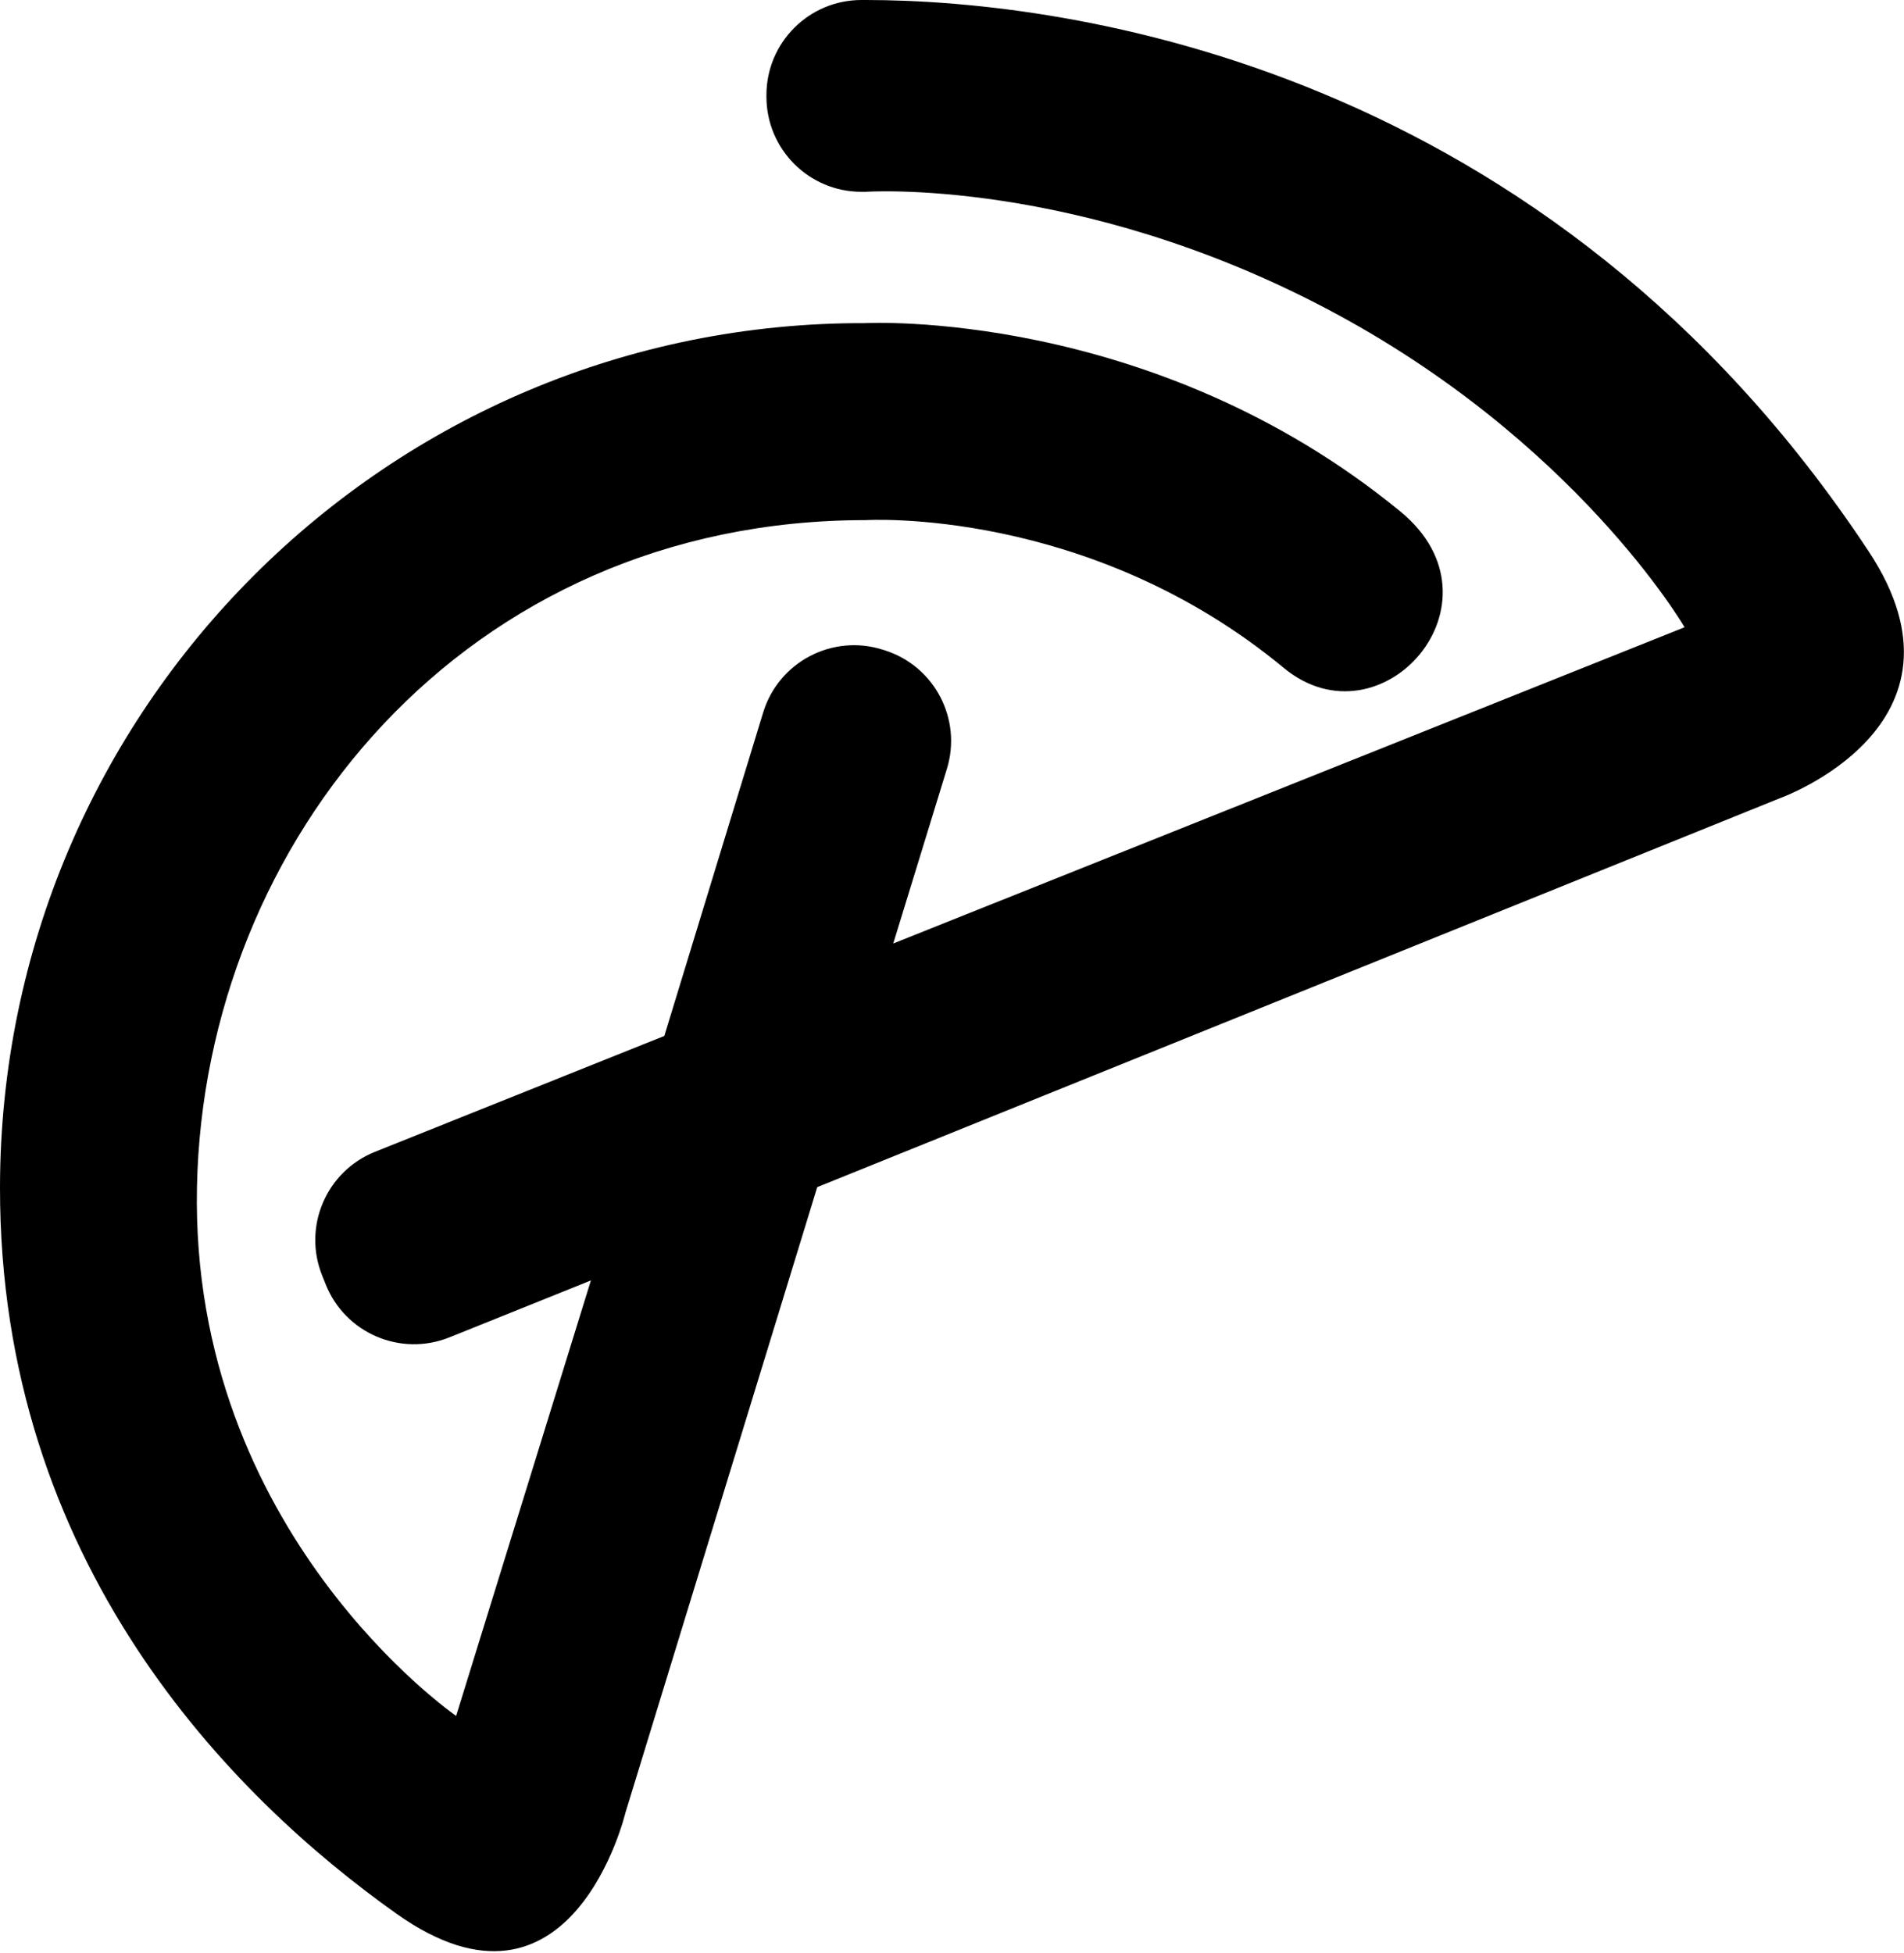
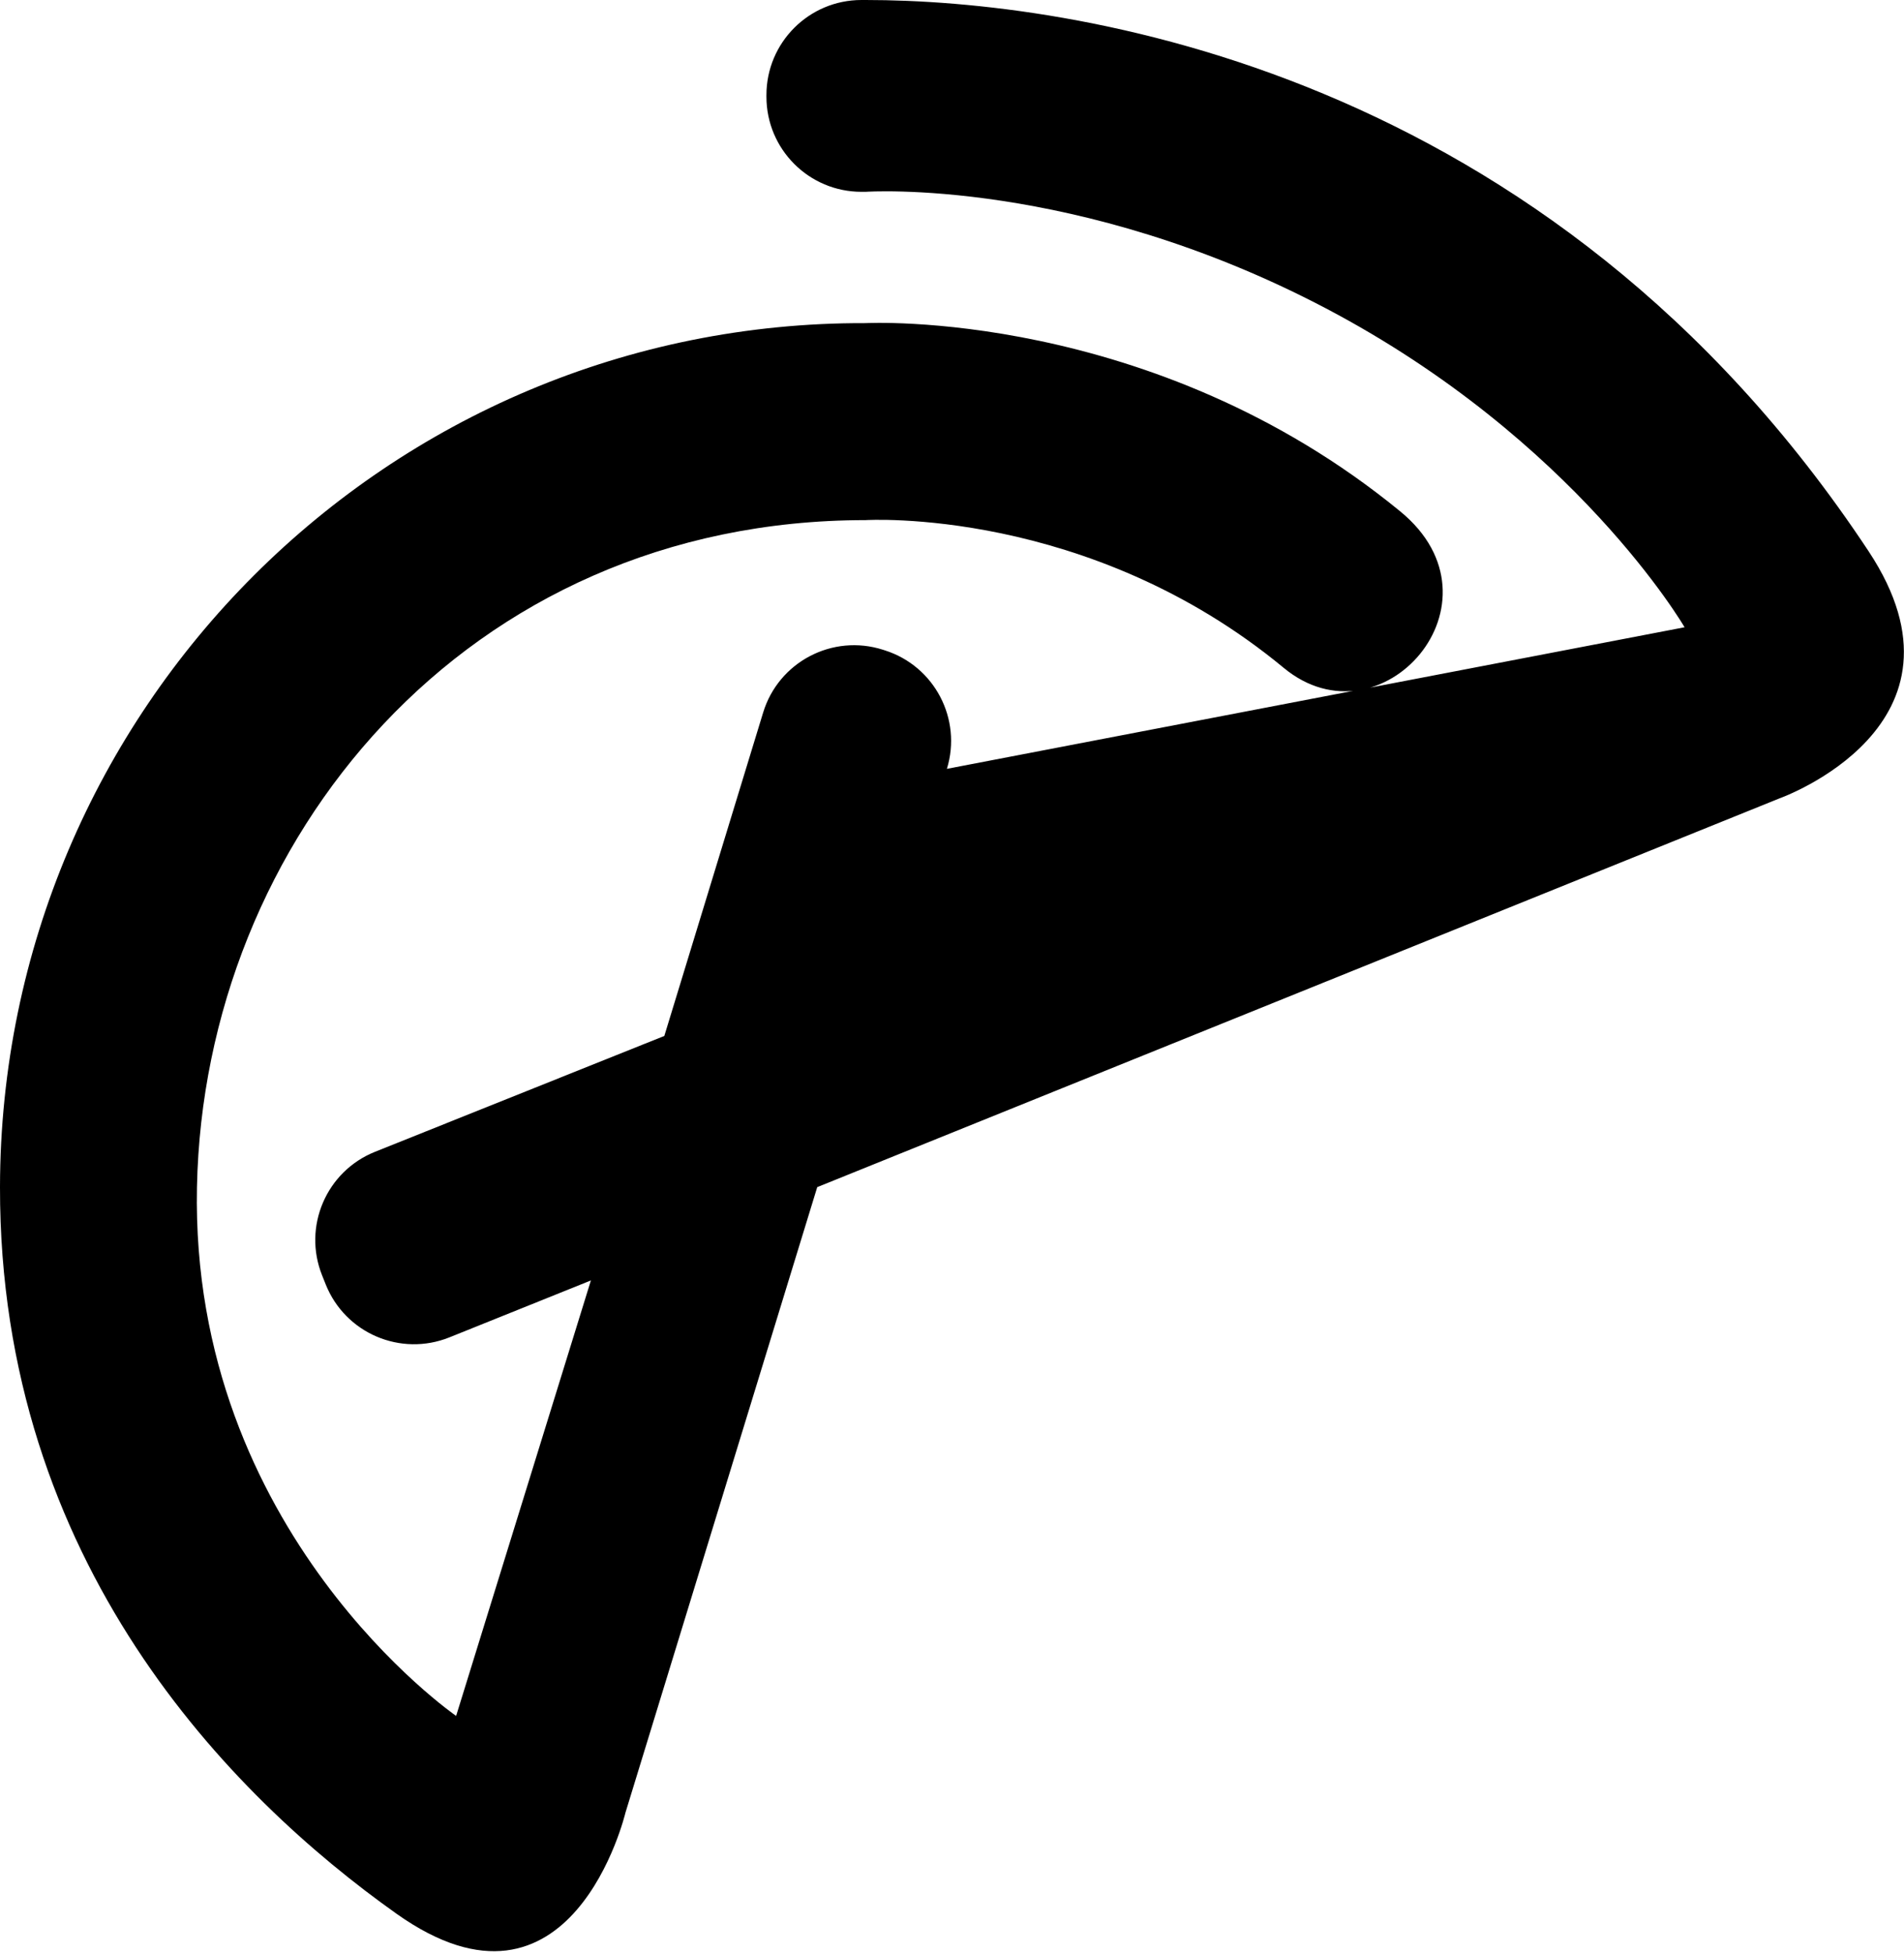
<svg xmlns="http://www.w3.org/2000/svg" width="1102" height="1130" viewBox="0 0 1102 1130" fill="none">
-   <path d="M-0 687C0.373 410.582 224.583 186.015 501 187C501 187 666.806 178.126 810.5 296C874.5 348.5 799.397 433.165 743 386.5C630 293 501 301 501 301C269 301 118 487 114 687C110 887 264 993 264 993L342 741L260.126 773.934C231.906 785.286 199.83 771.576 188.534 743.334L186.418 738.046C175.14 709.851 188.847 677.851 217.038 666.561L384.5 599.5L441.702 412.329C450.667 382.996 481.892 366.664 511.099 376.032L512.271 376.408C540.943 385.604 556.89 416.147 548.048 444.93L517 546L975 363C975 363 912 254.5 767.5 178.5C623 102.5 501 111 501 111H498.598C468.222 111 443.598 86.376 443.598 56V55C443.598 24.624 468.222 -0 498.598 -0H501C619.5 -0 896 38.5 1081.5 319C1148.29 420 1030 462 1030 462L473 687L362 1049C362 1049 331 1179.5 229.5 1107.5C133.617 1039.48 -0.294 904.5 -0 687Z" fill="#000000" />
+   <path d="M-0 687C0.373 410.582 224.583 186.015 501 187C501 187 666.806 178.126 810.5 296C874.5 348.5 799.397 433.165 743 386.5C630 293 501 301 501 301C269 301 118 487 114 687C110 887 264 993 264 993L342 741L260.126 773.934C231.906 785.286 199.83 771.576 188.534 743.334L186.418 738.046C175.14 709.851 188.847 677.851 217.038 666.561L384.5 599.5L441.702 412.329C450.667 382.996 481.892 366.664 511.099 376.032L512.271 376.408C540.943 385.604 556.89 416.147 548.048 444.93L975 363C975 363 912 254.5 767.5 178.5C623 102.5 501 111 501 111H498.598C468.222 111 443.598 86.376 443.598 56V55C443.598 24.624 468.222 -0 498.598 -0H501C619.5 -0 896 38.5 1081.5 319C1148.29 420 1030 462 1030 462L473 687L362 1049C362 1049 331 1179.5 229.5 1107.5C133.617 1039.48 -0.294 904.5 -0 687Z" fill="#000000" />
</svg>